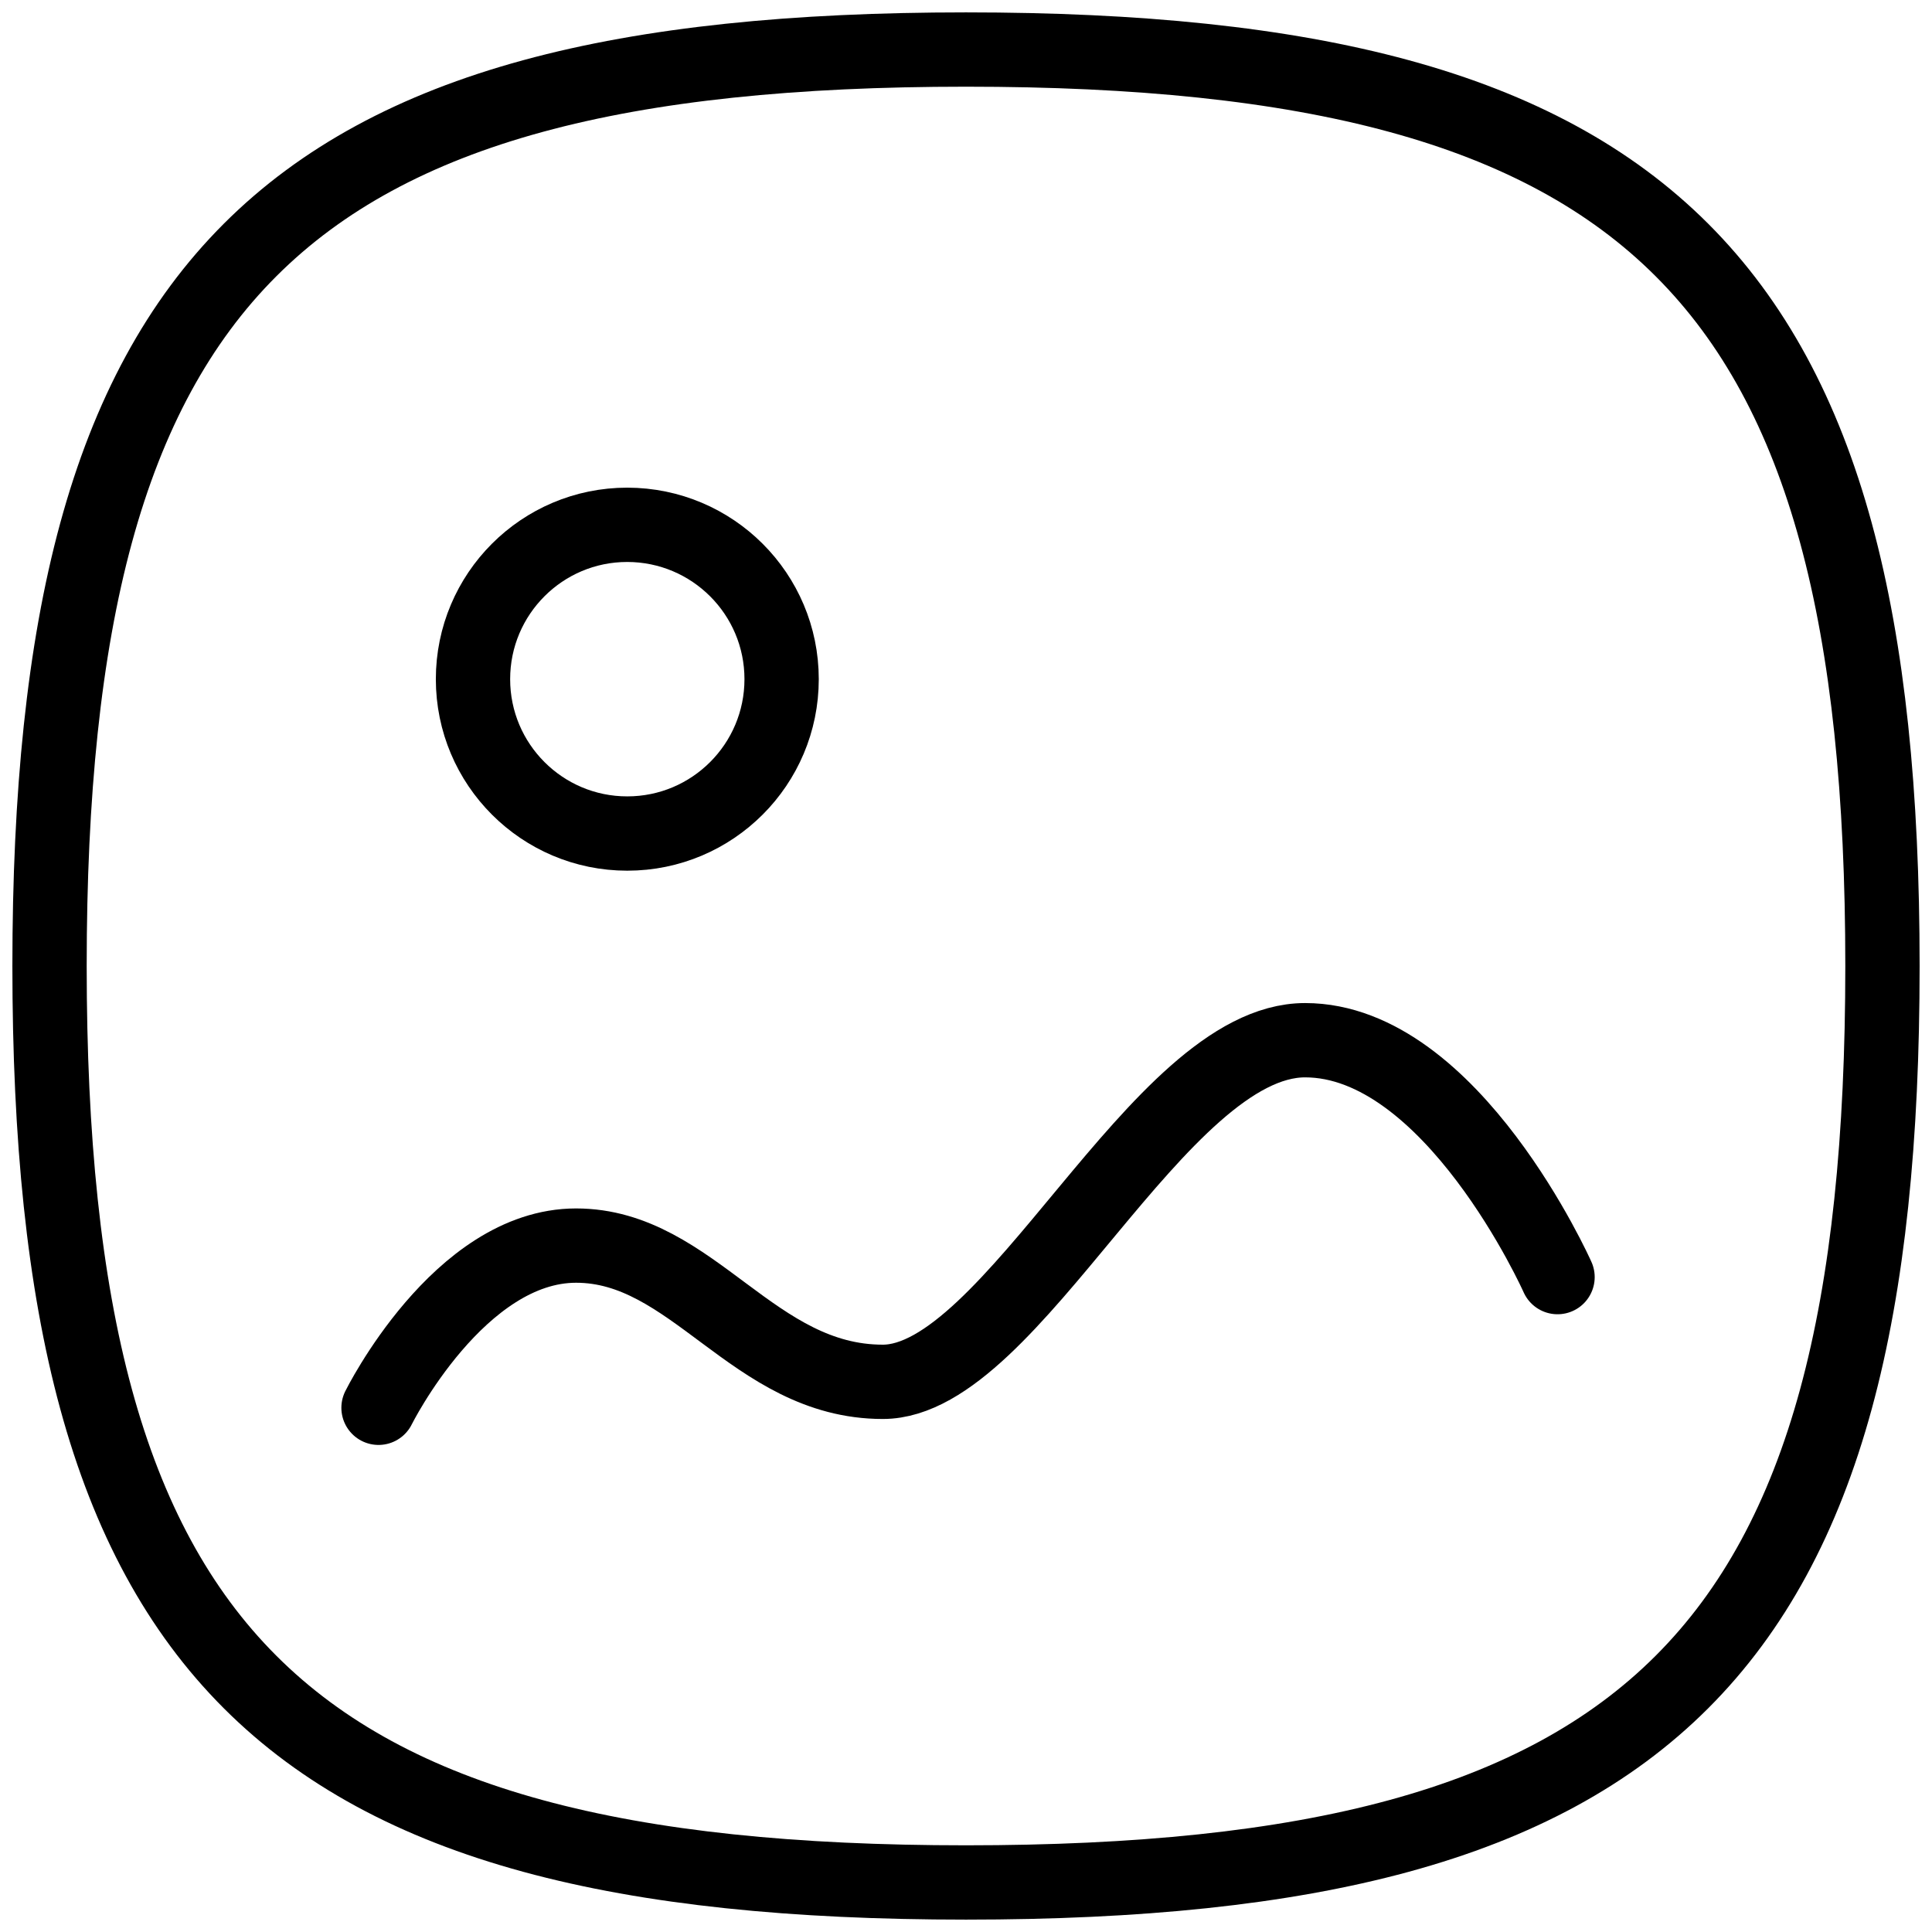
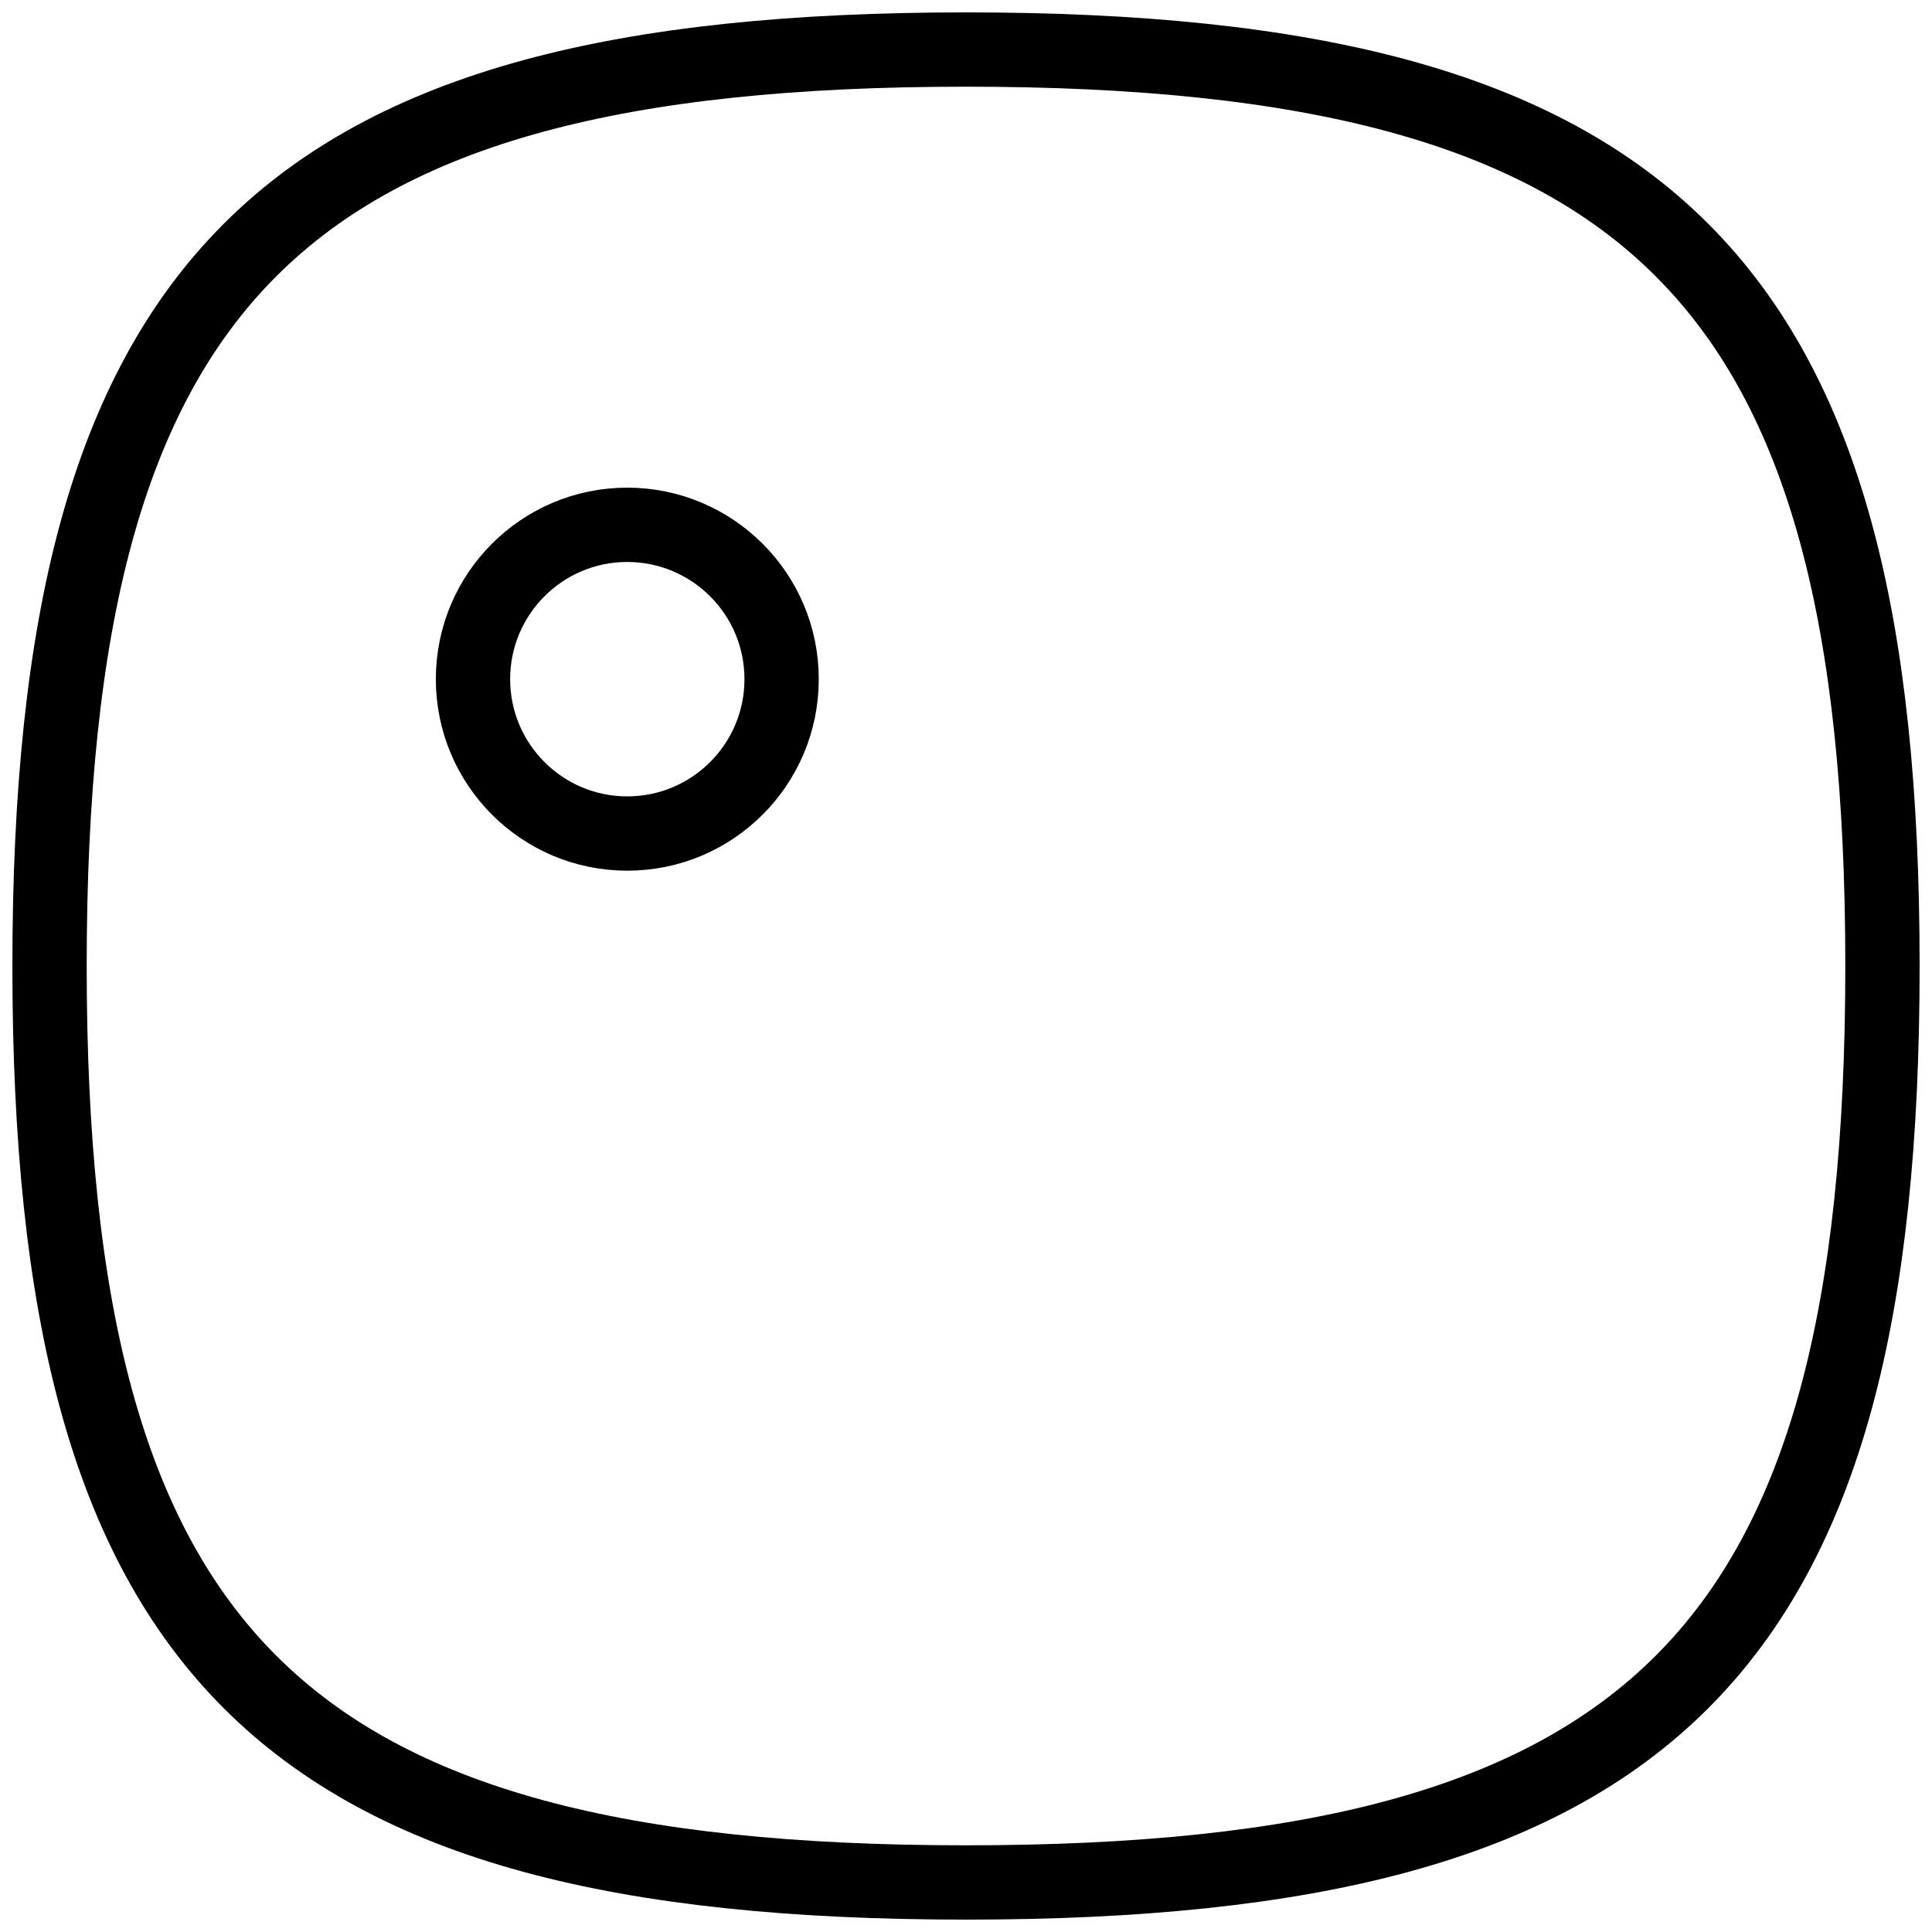
<svg xmlns="http://www.w3.org/2000/svg" width="39" height="39" viewBox="0 0 39 39" fill="none">
-   <path d="M7.641 28.418C7.641 28.418 9.265 25.144 11.629 25.144C13.993 25.144 15.201 27.894 17.821 27.894C20.439 27.894 23.377 20.998 26.345 20.998C29.309 20.998 31.441 25.78 31.441 25.78" stroke="black" stroke-width="1.5" stroke-linecap="round" stroke-linejoin="round" />
  <path fill-rule="evenodd" clip-rule="evenodd" d="M15.778 13.71C15.778 15.43 14.384 16.826 12.662 16.826C10.942 16.826 9.548 15.43 9.548 13.71C9.548 11.99 10.942 10.594 12.662 10.594C14.384 10.596 15.778 11.99 15.778 13.71Z" stroke="black" stroke-width="1.5" stroke-linecap="round" stroke-linejoin="round" />
  <path fill-rule="evenodd" clip-rule="evenodd" d="M1 19.5C1 33.374 5.626 38 19.5 38C33.374 38 38 33.374 38 19.5C38 5.626 33.374 1 19.5 1C5.626 1 1 5.626 1 19.5Z" stroke="black" stroke-width="1.5" stroke-linecap="round" stroke-linejoin="round" />
</svg>